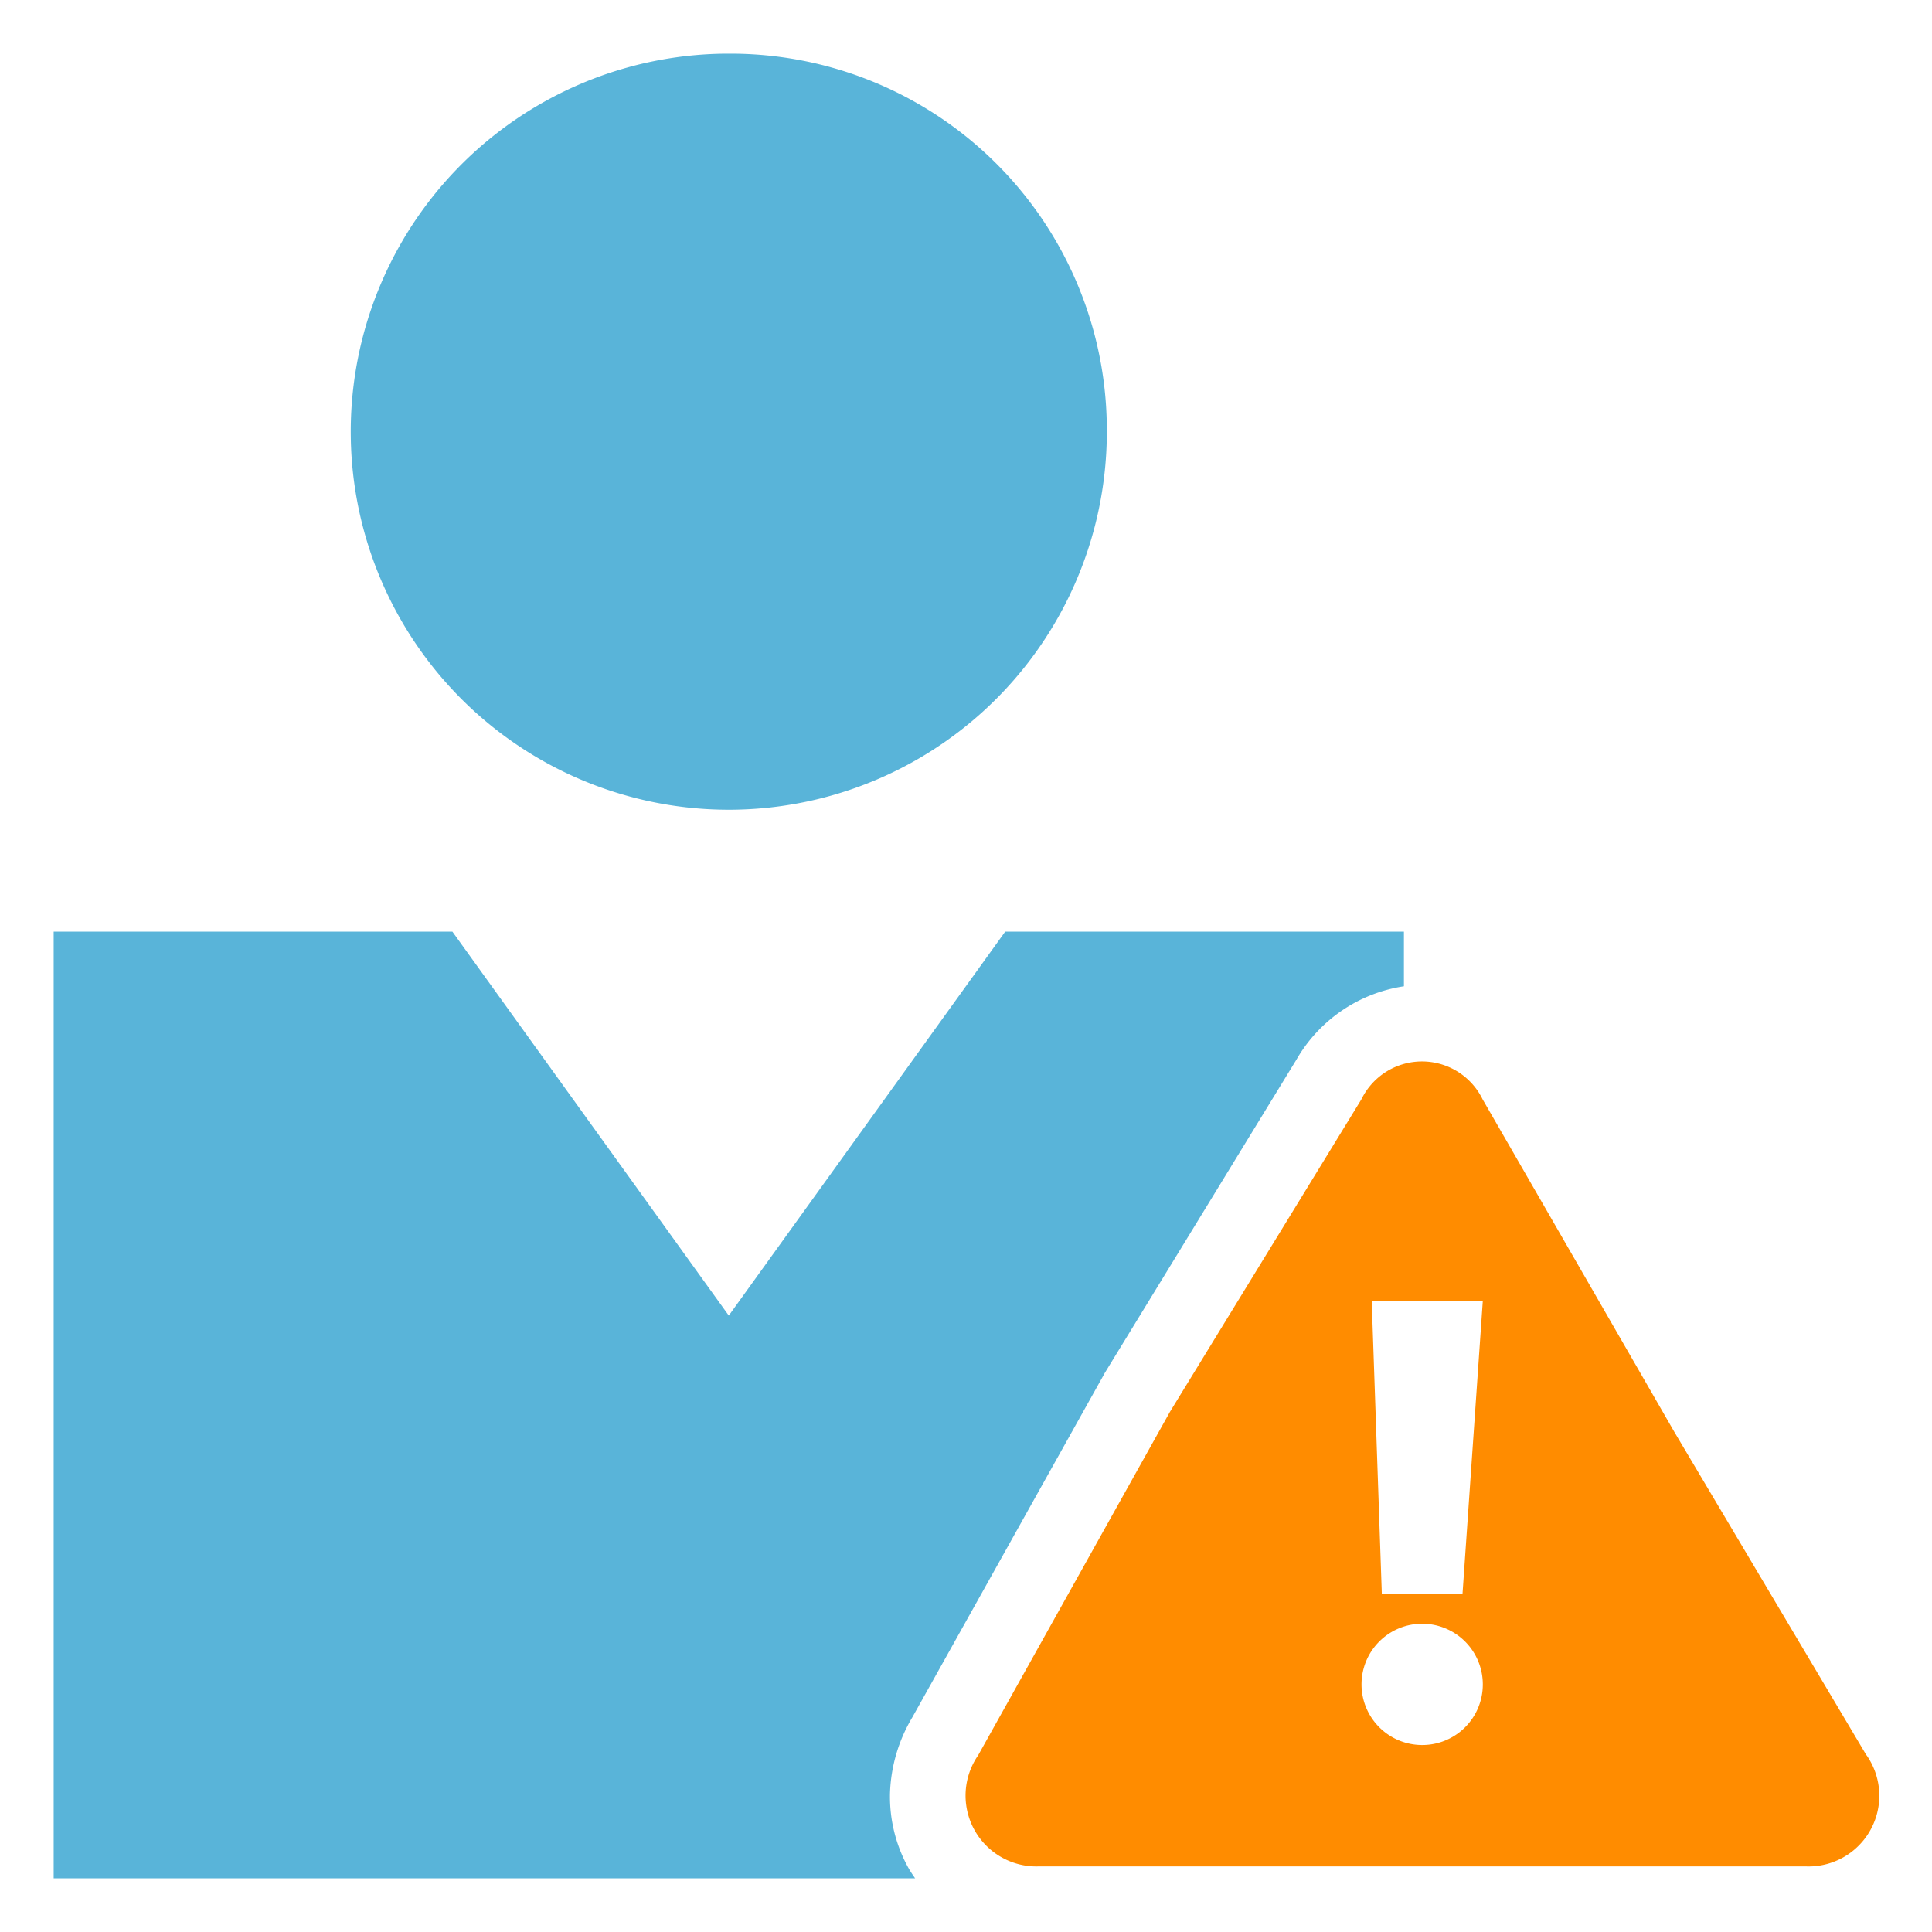
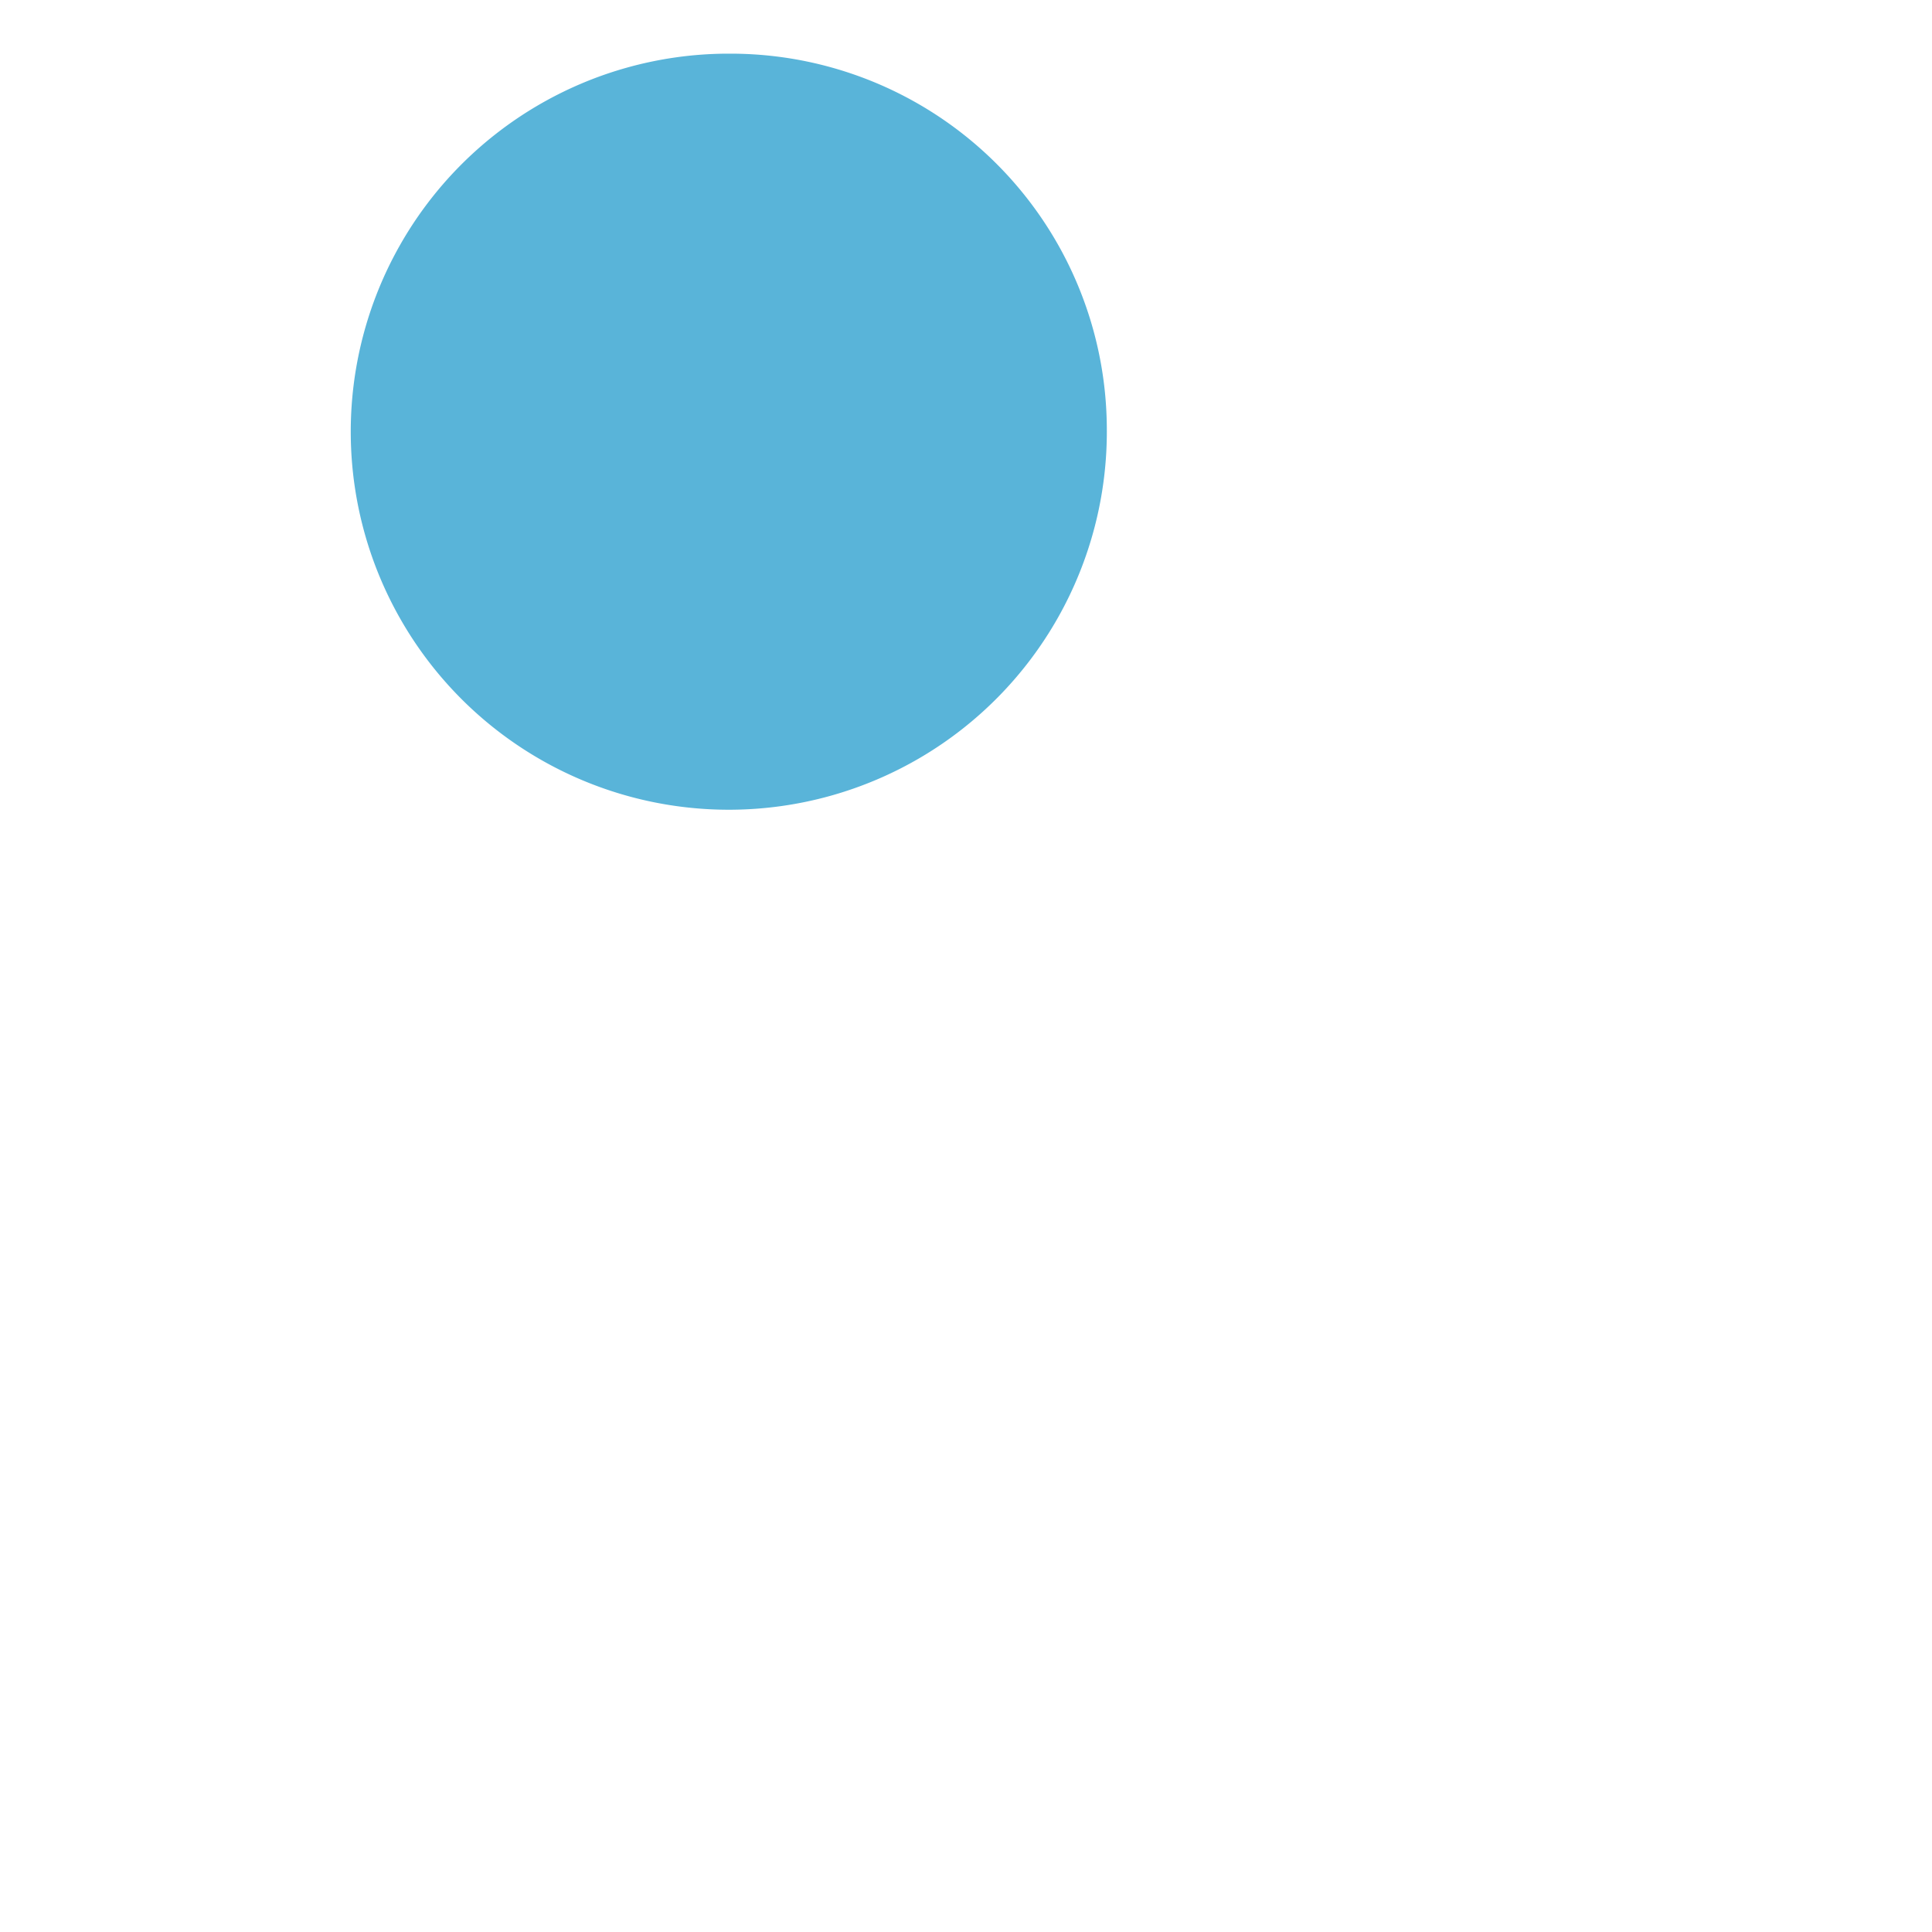
<svg xmlns="http://www.w3.org/2000/svg" id="e5449b4d-4c3e-45ed-9bc4-a969a16851b4" width="360.0" height="360.0" viewBox="0 0 18 18">
  <g>
    <path d="M10.312,3.991A3.522,3.522,0,0,1,6.821,7.544h0A3.522,3.522,0,0,1,3.268,4.053h0A3.522,3.522,0,0,1,6.759.5H6.79a3.506,3.506,0,0,1,3.522,3.49h0" fill="#59b4d9" />
-     <path d="M17.389,16.353,15.6,13.342l-1.787-3.1a.628.628,0,0,0-1.129,0L10.9,13.154l-1.787,3.2a.66.66,0,0,0,.564,1.035h7.15a.659.659,0,0,0,.564-1.035Zm-4.045-4.234h.471l-.189,2.728h-.752l-.094-2.728Zm-.094,4.139a.565.565,0,1,1,.565-.564A.564.564,0,0,1,13.25,16.258Z" fill="#ff8c00" />
-     <path d="M8.468,17.411a1.368,1.368,0,0,1-.176-.705A1.472,1.472,0,0,1,8.5,16l1.783-3.19.007-.013.007-.012L12.08,9.87a1.394,1.394,0,0,1,1-.681V8.68H9.365L6.79,12.257,4.215,8.68H.5V17.5H8.526C8.506,17.471,8.486,17.442,8.468,17.411Z" fill="#59b4d9" />
  </g>
</svg>